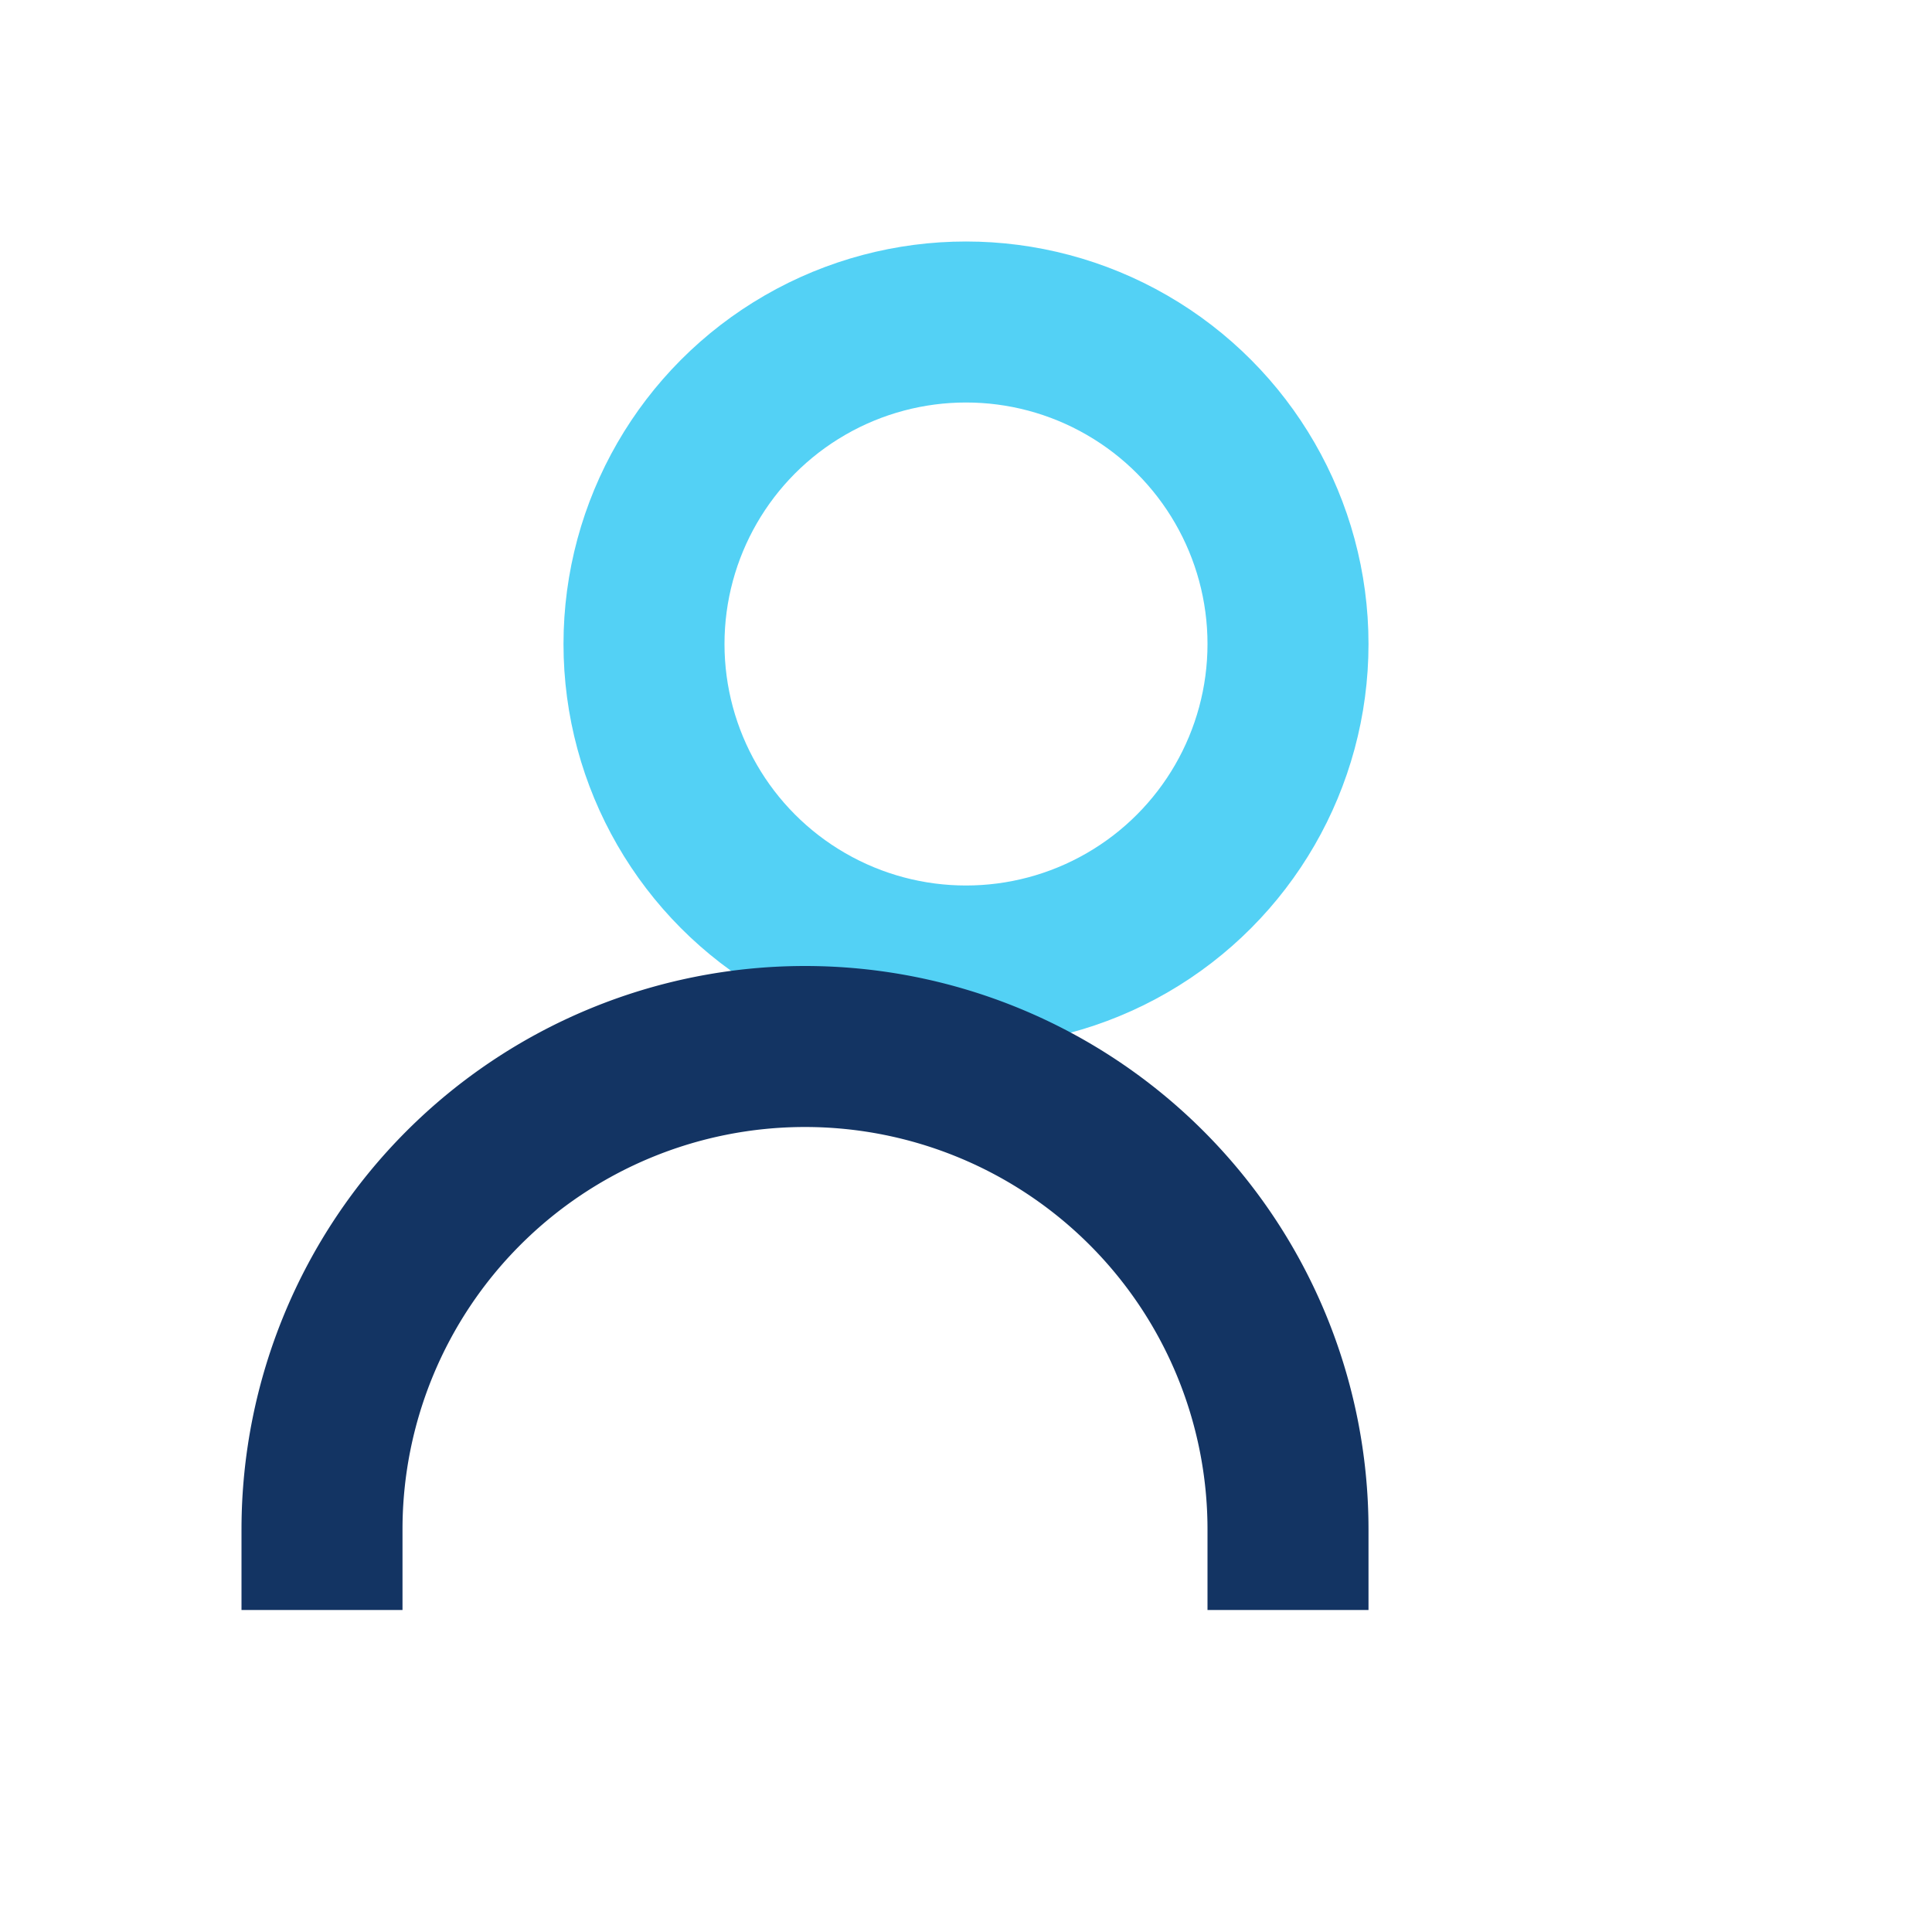
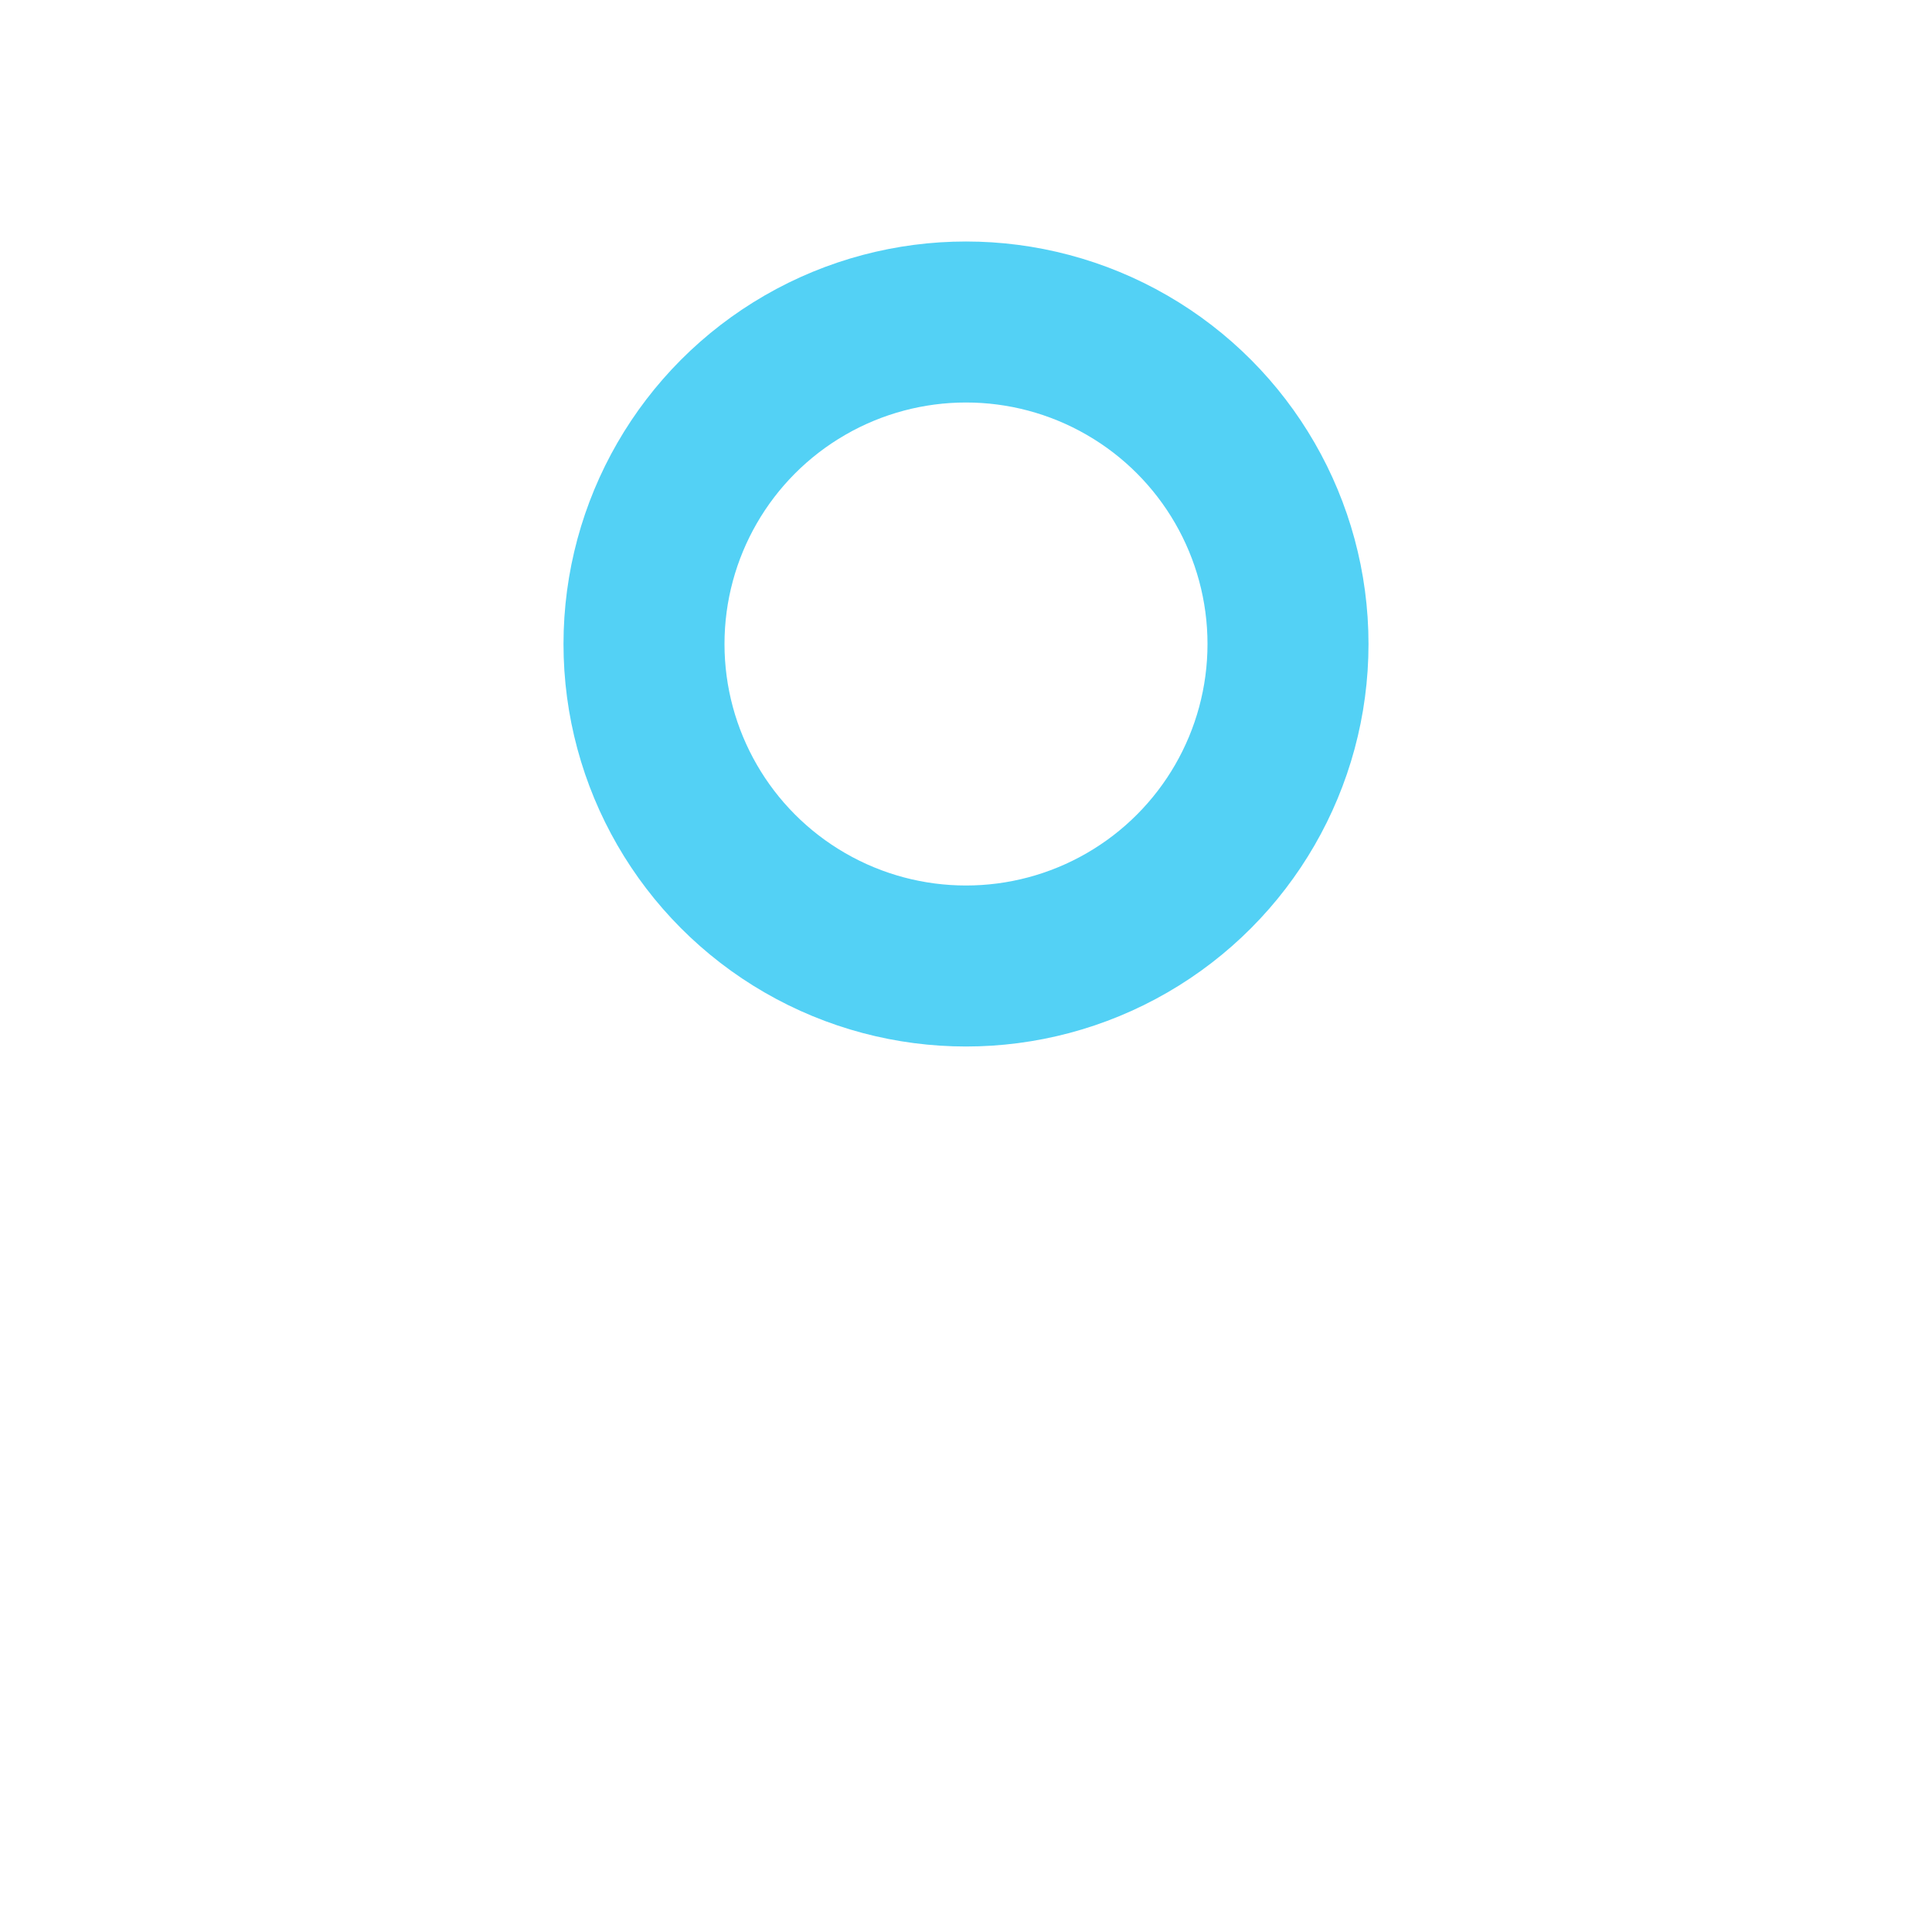
<svg xmlns="http://www.w3.org/2000/svg" width="28" height="28" viewBox="0 0 24 24">
  <circle cx="12" cy="8" r="4" fill="none" stroke="#53D1F5" stroke-width="2" />
-   <path d="M4 20v-1a6 6 0 0112 0v1" fill="none" stroke="#133463" stroke-width="2" />
</svg>